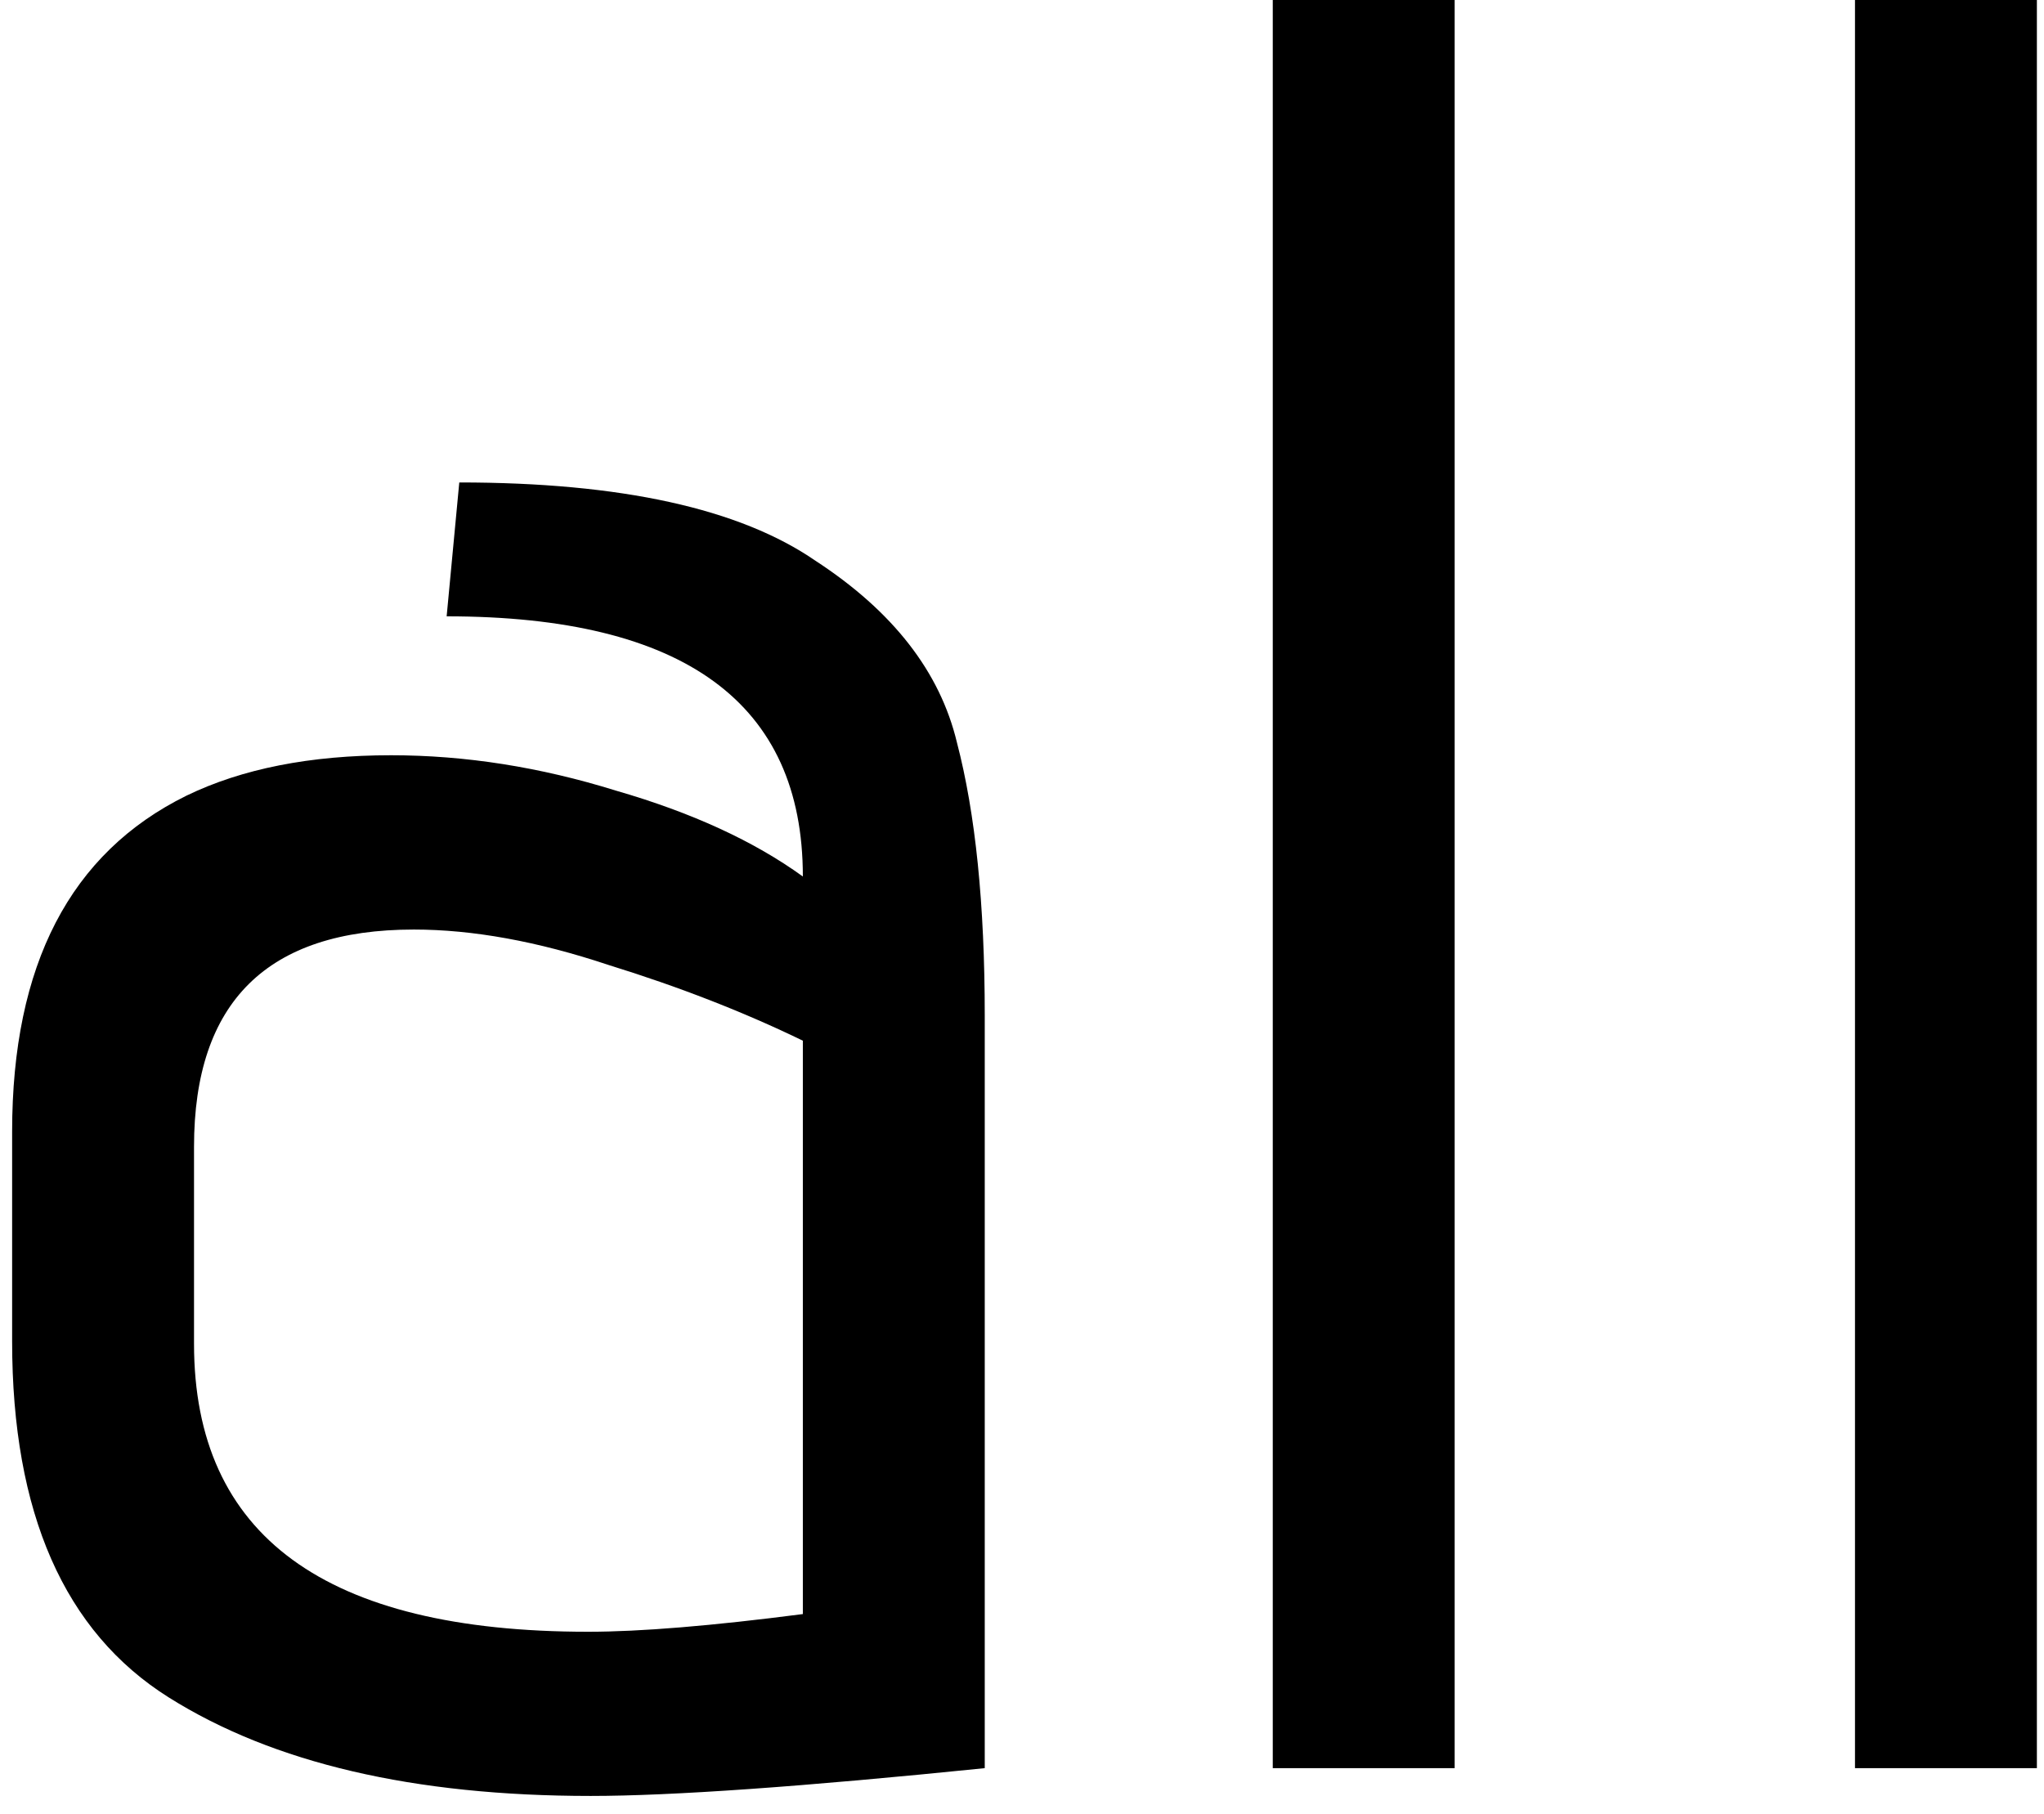
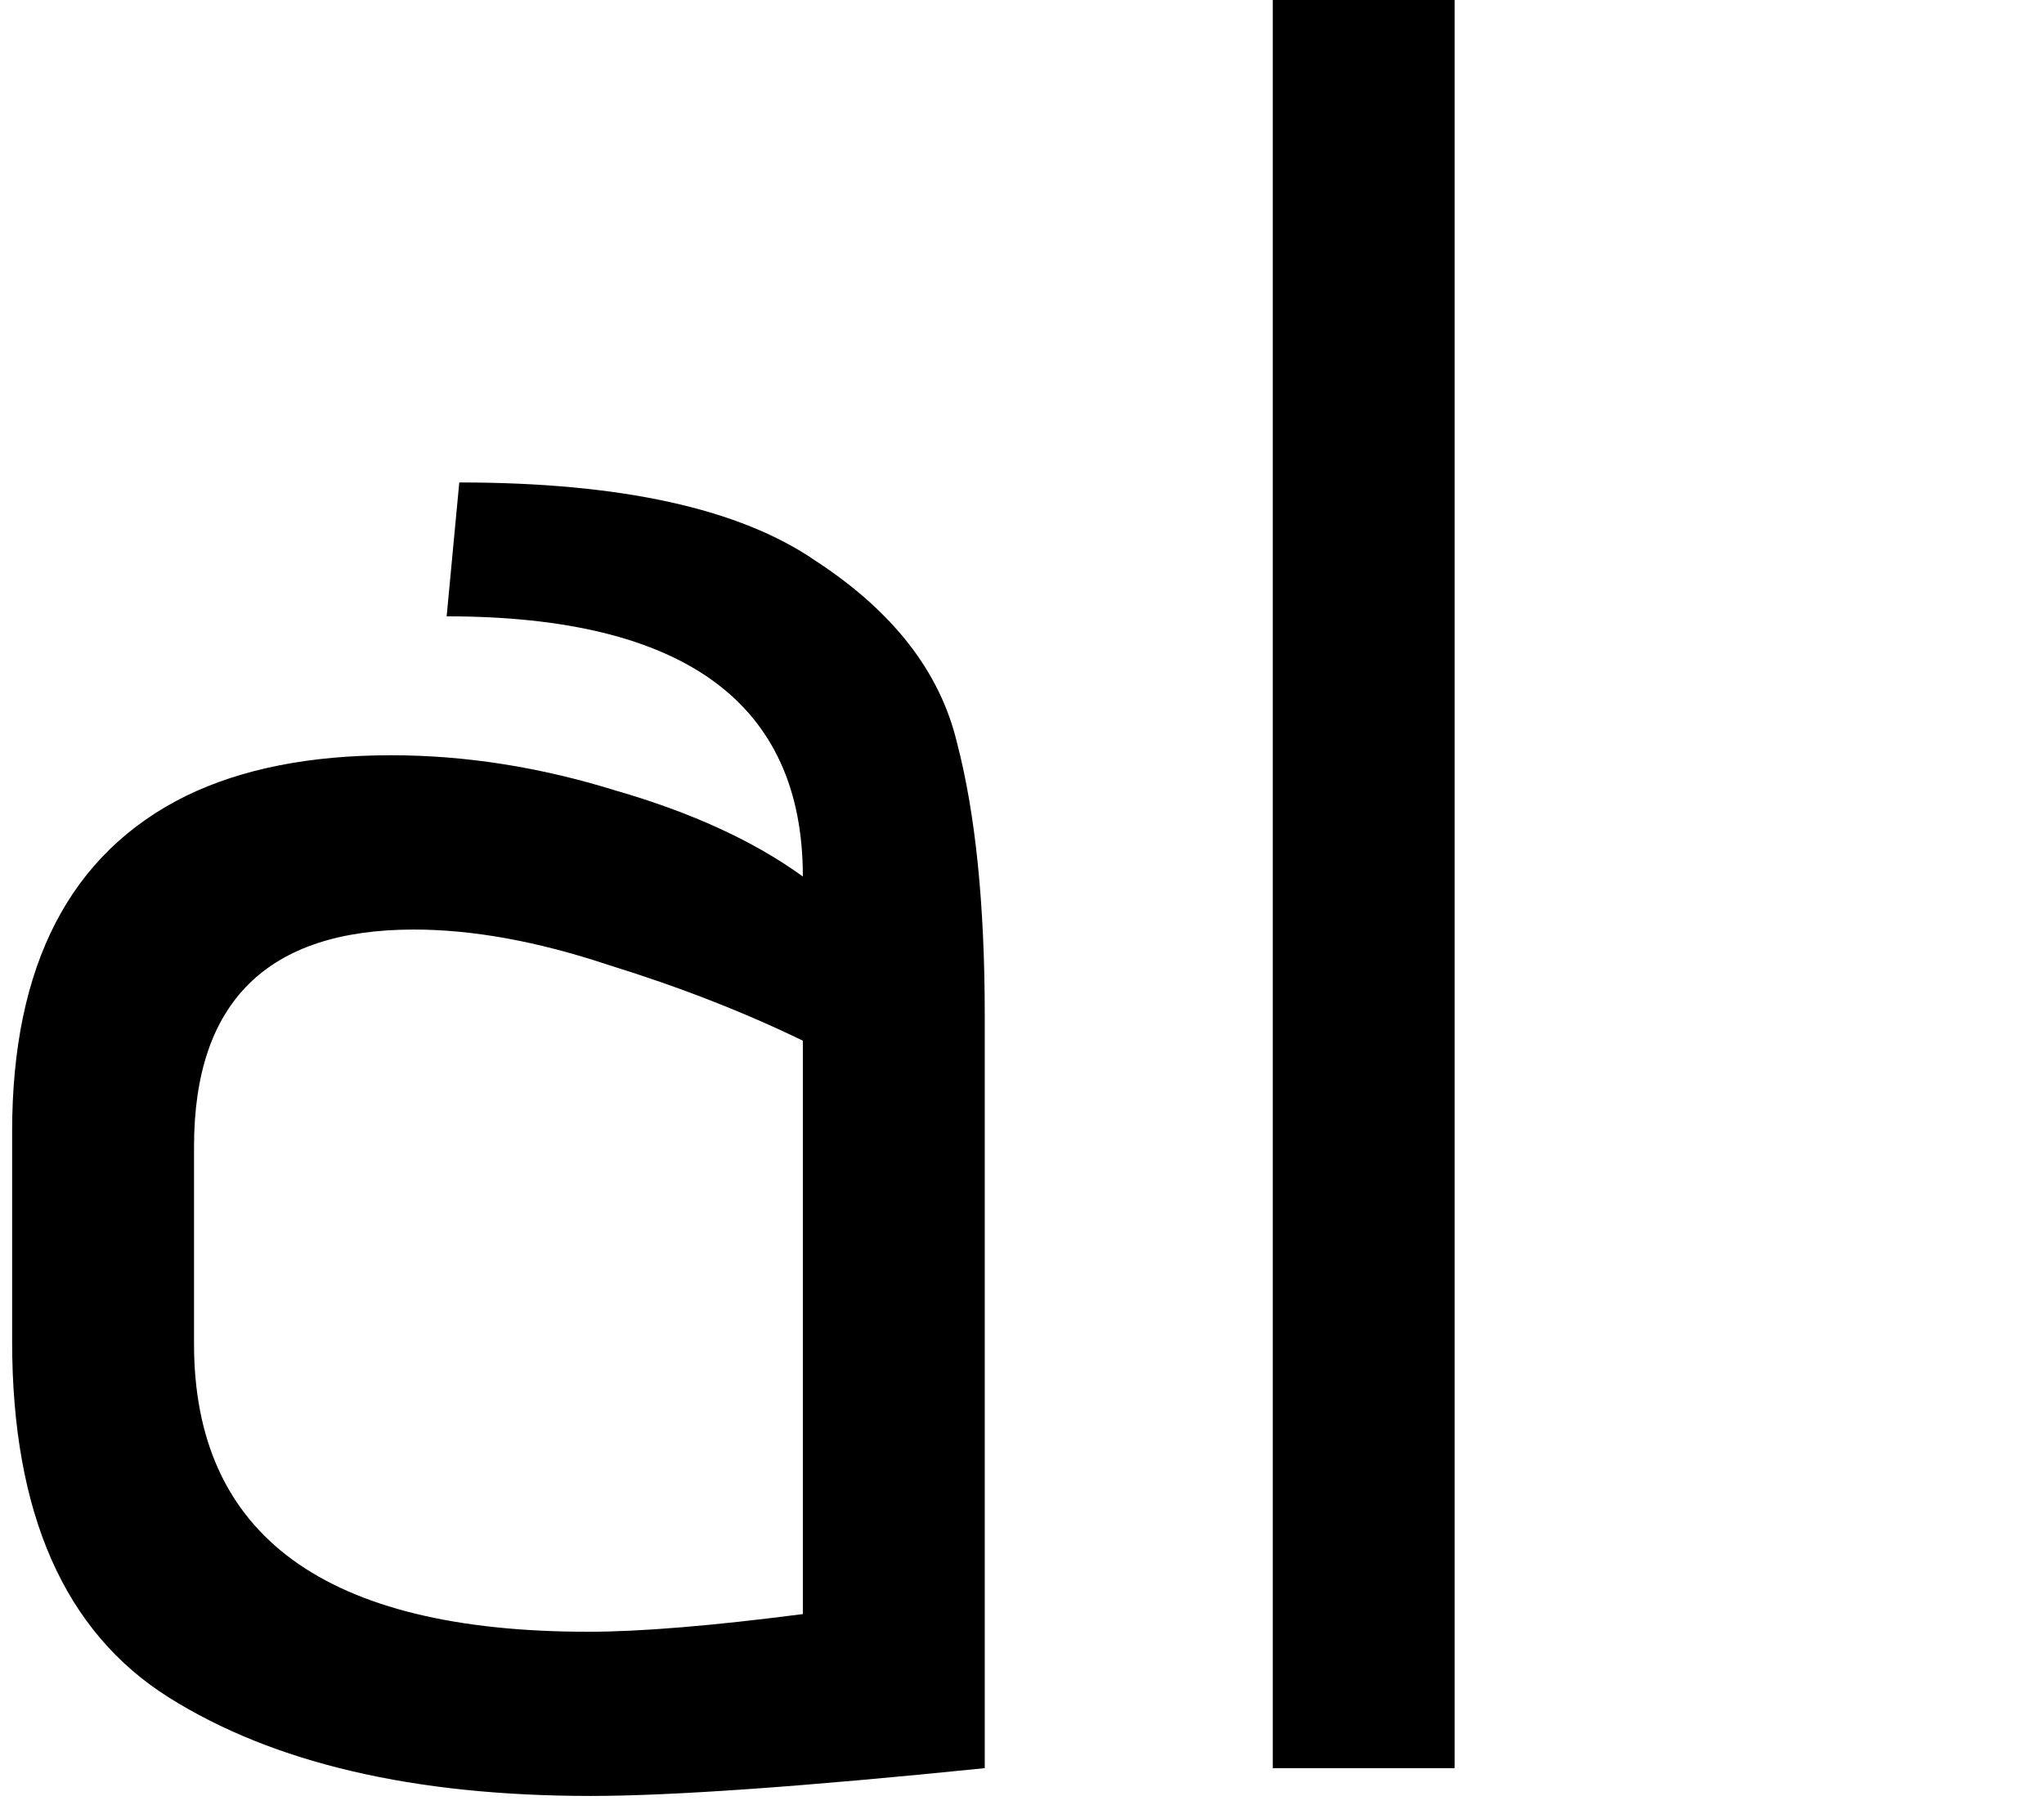
<svg xmlns="http://www.w3.org/2000/svg" width="89" height="79" viewBox="0 0 89 79" fill="none">
  <path d="M42.878 77C34.958 77.807 29.238 78.21 25.718 78.21C18.018 78.21 11.895 76.78 7.348 73.92C2.801 71.06 0.528 65.89 0.528 58.41V49.28C0.528 42.02 3.058 37.143 8.118 34.65C10.538 33.477 13.508 32.89 17.028 32.89C20.255 32.89 23.518 33.403 26.818 34.43C30.118 35.383 32.831 36.63 34.958 38.17C34.958 30.617 29.788 26.84 19.448 26.84L19.998 21.01C27.038 21.01 32.208 22.147 35.508 24.42C38.881 26.62 40.934 29.26 41.668 32.34C42.474 35.42 42.878 39.38 42.878 44.22V77ZM34.958 45.32C32.391 44.073 29.568 42.973 26.488 42.02C23.408 40.993 20.584 40.48 18.018 40.48C11.638 40.48 8.448 43.633 8.448 49.94V58.52C8.448 66.88 14.168 71.06 25.608 71.06C27.881 71.06 30.998 70.803 34.958 70.29V45.32Z" fill="black" />
  <path d="M55.419 0H63.339V77H55.419V0Z" fill="black" />
-   <path d="M80.77 0H88.69V77H80.77V0Z" fill="black" />
</svg>